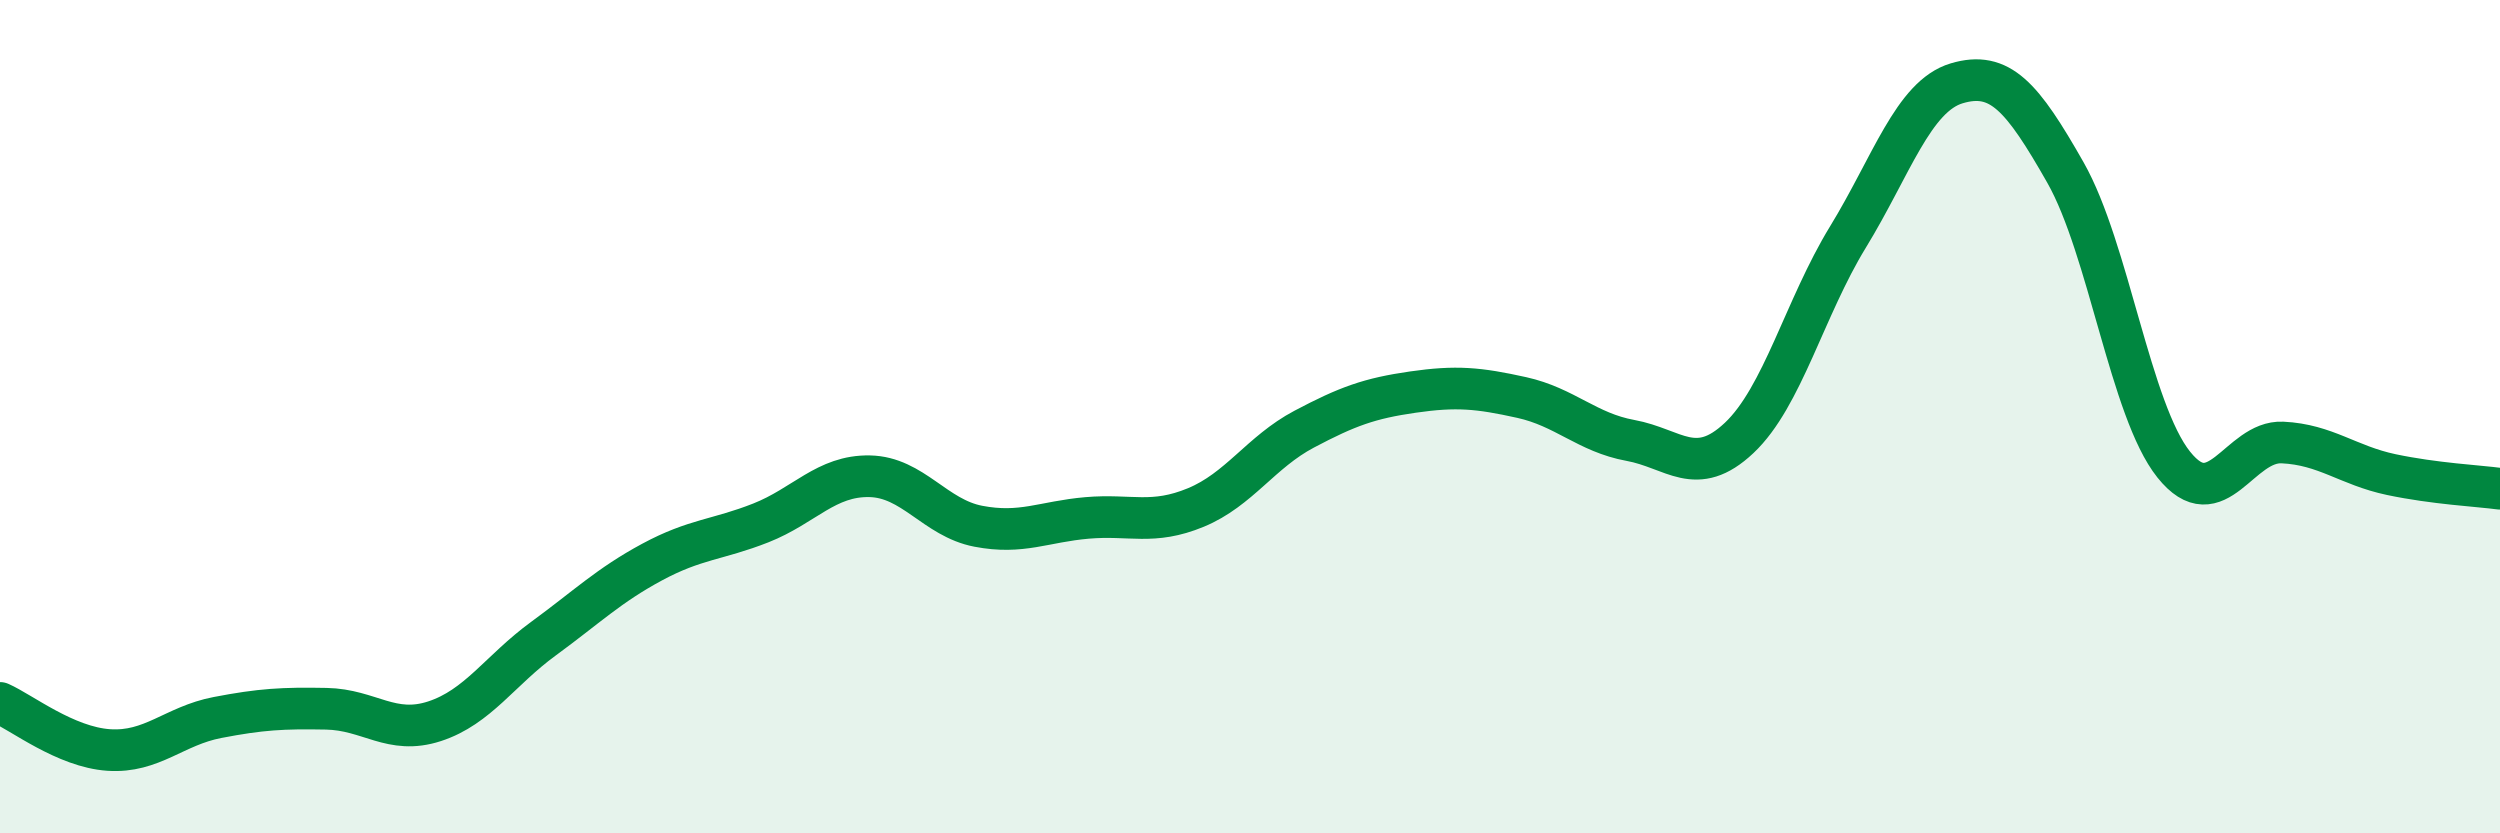
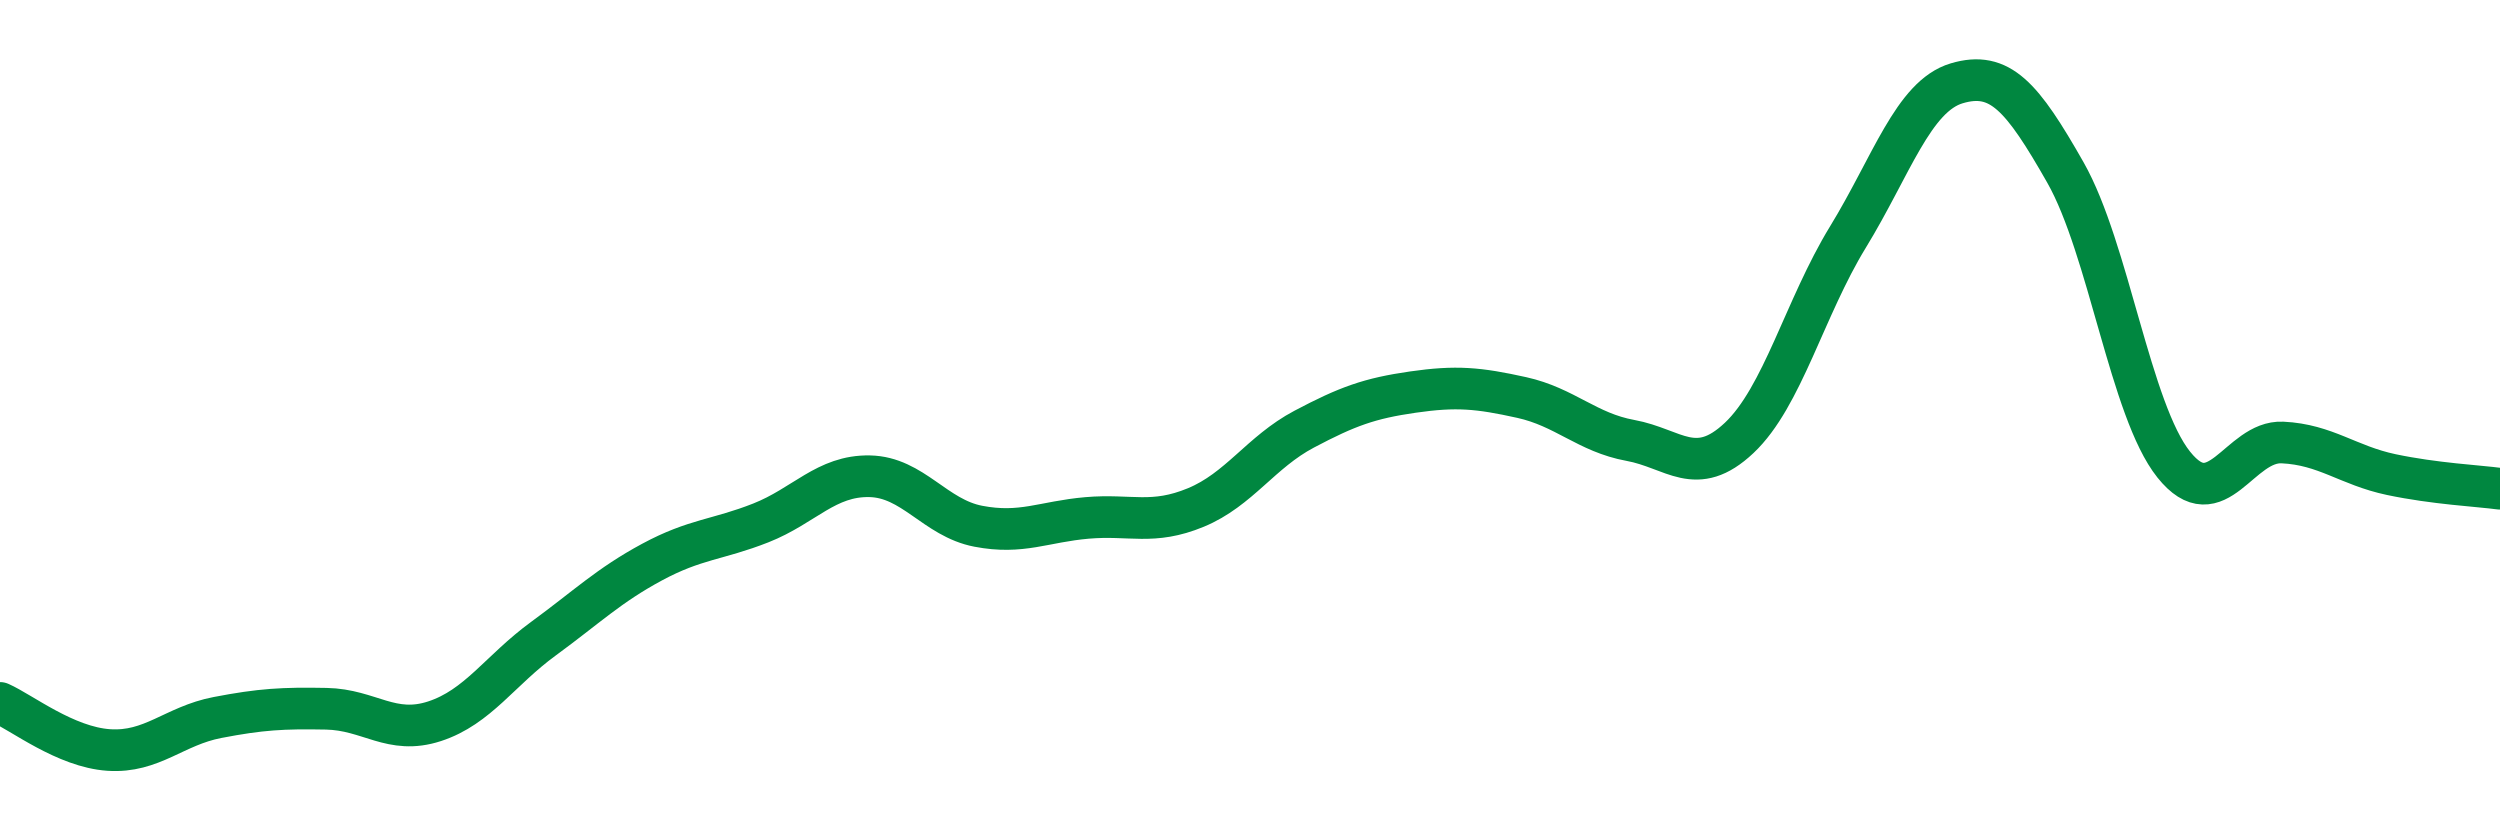
<svg xmlns="http://www.w3.org/2000/svg" width="60" height="20" viewBox="0 0 60 20">
-   <path d="M 0,16.87 C 0.52,17.1 1.57,17.93 2.61,18 C 3.65,18.07 4.18,17.42 5.22,17.22 C 6.26,17.02 6.79,16.99 7.83,17.01 C 8.87,17.03 9.39,17.65 10.43,17.31 C 11.47,16.97 12,16.09 13.04,15.33 C 14.08,14.57 14.61,14.05 15.65,13.49 C 16.69,12.93 17.22,12.96 18.26,12.55 C 19.3,12.14 19.83,11.41 20.87,11.43 C 21.91,11.45 22.44,12.43 23.48,12.63 C 24.52,12.83 25.05,12.52 26.09,12.43 C 27.13,12.34 27.66,12.61 28.7,12.18 C 29.74,11.75 30.26,10.85 31.3,10.3 C 32.34,9.75 32.87,9.56 33.91,9.41 C 34.95,9.26 35.48,9.31 36.52,9.54 C 37.56,9.77 38.09,10.38 39.13,10.57 C 40.17,10.76 40.7,11.49 41.74,10.51 C 42.78,9.53 43.31,7.39 44.35,5.69 C 45.39,3.99 45.92,2.31 46.96,2 C 48,1.69 48.53,2.31 49.57,4.14 C 50.61,5.97 51.13,9.85 52.17,11.15 C 53.21,12.45 53.74,10.57 54.78,10.62 C 55.82,10.67 56.35,11.17 57.39,11.39 C 58.43,11.61 59.48,11.66 60,11.73L60 20L0 20Z" fill="#008740" opacity="0.1" stroke-linecap="round" stroke-linejoin="round" />
  <path d="M 0,16.87 C 0.52,17.1 1.57,17.93 2.61,18 C 3.65,18.07 4.18,17.42 5.22,17.22 C 6.26,17.02 6.79,16.99 7.83,17.01 C 8.87,17.03 9.39,17.65 10.43,17.31 C 11.47,16.97 12,16.09 13.04,15.33 C 14.08,14.57 14.61,14.05 15.65,13.49 C 16.69,12.93 17.22,12.96 18.26,12.55 C 19.3,12.14 19.83,11.41 20.87,11.43 C 21.91,11.45 22.44,12.43 23.48,12.63 C 24.52,12.83 25.05,12.52 26.09,12.43 C 27.13,12.34 27.66,12.61 28.7,12.18 C 29.74,11.75 30.26,10.85 31.3,10.3 C 32.34,9.75 32.87,9.56 33.91,9.41 C 34.95,9.26 35.48,9.31 36.52,9.54 C 37.56,9.77 38.09,10.38 39.13,10.57 C 40.17,10.76 40.7,11.49 41.74,10.51 C 42.78,9.53 43.31,7.39 44.35,5.69 C 45.39,3.99 45.92,2.31 46.96,2 C 48,1.69 48.53,2.31 49.57,4.14 C 50.61,5.97 51.13,9.85 52.17,11.15 C 53.21,12.45 53.74,10.57 54.78,10.62 C 55.82,10.67 56.35,11.17 57.39,11.39 C 58.43,11.61 59.48,11.66 60,11.73" stroke="#008740" stroke-width="1" fill="none" stroke-linecap="round" stroke-linejoin="round" />
</svg>